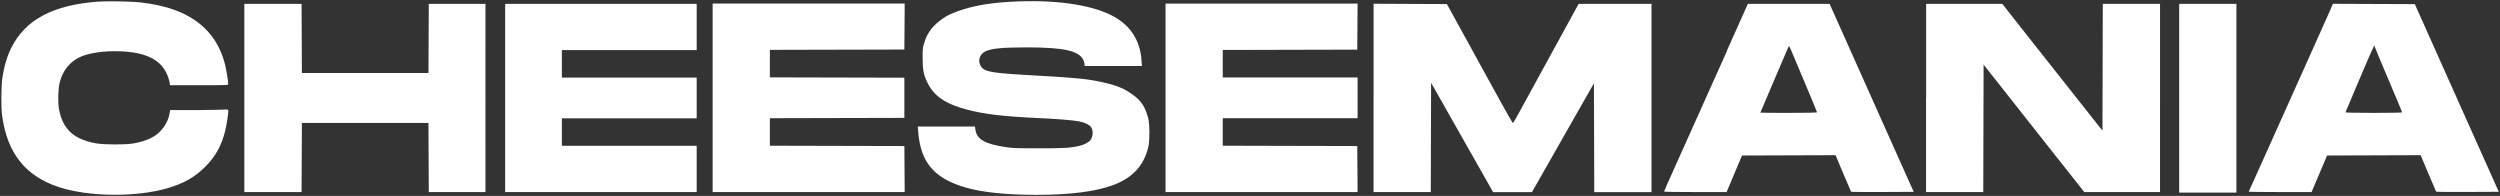
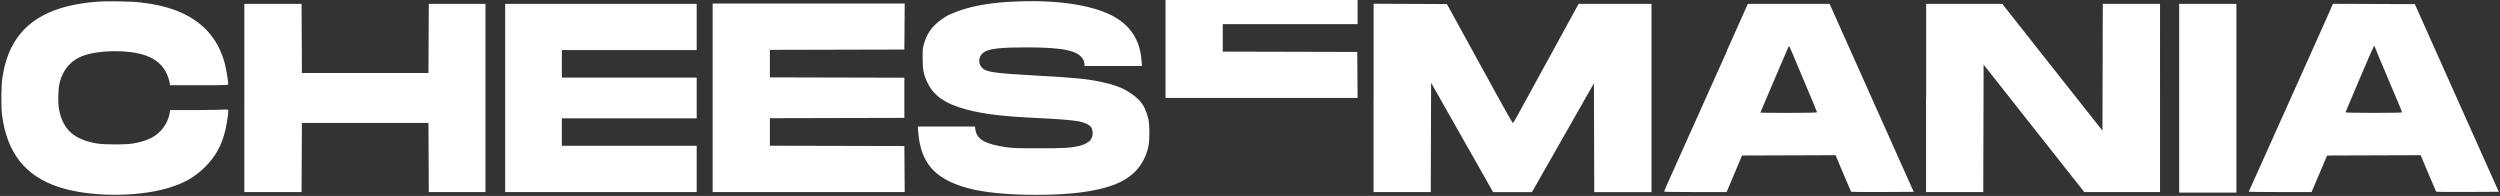
<svg xmlns="http://www.w3.org/2000/svg" id="_Слой_1" data-name="Слой_1" version="1.1" viewBox="0 0 4543 356">
  <rect x="0" y="0" width="4543" height="356" fill="#333333" stroke="none" />
  <defs>
    <style> .st0 { fill: #fff; fill-rule: evenodd; } </style>
  </defs>
-   <path class="st0" d="M177.5,3C96,9.2,46.1,35.9,20.6,86.7c-7.6,15.2-13.2,34-16.3,54.9-2.2,14.8-2.5,54.1-.5,68.4,9.3,68.3,42.2,109.8,102.9,129.9,54,17.9,140.6,18.8,197.6,2.1,29.7-8.7,49.4-19.8,68.2-38.5,19.3-19.2,30.1-38.6,37-67,2.2-9,5.4-29.6,5.4-34.6s-1.1-1.9-52.9-1.9h-52.9l-.6,4.3c-2.6,19.1-16.3,37.9-33.7,46.3-9.8,4.8-18.6,7.5-32,10-13.4,2.5-53.3,2.5-67.5,0-23.9-4.1-41-12.4-51.5-24.8-8.8-10.5-13.5-21.2-16.6-37.5-2.3-12.3-1.6-37.4,1.4-48.9,5.5-20.8,17.3-36,35-44.9,16.1-8.1,44.3-12.4,74.6-11.3,50.4,1.9,77.9,17.2,88,49,1.4,4.3,2.5,8.9,2.5,10.2v2.4h53c51.9,0,53,0,53-1.9,0-5.8-3.4-26.5-6-36.7-12.2-47.2-42.3-79.8-90.2-97.7-18.1-6.7-37.1-11-63.2-14.1-15.7-1.9-61.3-2.7-78-1.4M1837.5,3.1c-46.3,2.6-80,9.4-109.9,22.4-12.4,5.4-27.4,17-35.1,27-6.6,8.7-9.8,14.9-13.2,26.2-2.5,8.2-2.7,10.1-2.7,26.8,0,21.4,1.8,30.5,8.9,45,11.7,24,32.8,38.4,70.9,48.5,32.1,8.5,66.7,12.6,129.6,15.5,37.8,1.8,62.5,3.8,75,6.1,10.1,1.9,19.2,6.4,21.9,10.8,4,6.7,3.4,16.8-1.4,23.2-3.1,4.1-12.4,8.9-21,10.8-15.6,3.4-28.3,4.2-73.5,4.1-36.9,0-46.6-.3-57-1.8-39.8-5.6-55.1-14.2-57.6-32.5l-.7-5.2h-103.9l.7,8.8c4.2,56.4,28.9,85.4,87,102.2,29.9,8.6,73.6,13.1,128,13.1,59.5,0,104.9-5.6,137.2-17,36.7-12.9,58.4-36.2,66.2-71,2.6-11.6,2.3-41.9-.6-52.2-6.7-24.2-14.9-34.5-38.8-49-10.8-6.5-24.2-11.2-45-15.7-26.1-5.7-47.8-7.9-115.5-11.6-81.9-4.6-95.4-6.5-103-15.1-7.9-9-5.2-22.7,5.6-28.6,10.5-5.7,30.6-7.8,75.3-7.8,68.9,0,96.2,6.1,104.1,23.5,1,2.2,1.8,5.5,1.8,7.2v3.2h104.3l-.7-9.8c-2.6-38.2-21.4-66.1-55.9-83-39.9-19.6-105.2-28.3-181.2-24M444,178v171h104l.3-62.8.3-62.8h230l.3,62.8.3,62.8h103V7h-103l-.3,62.8-.3,62.8h-230l-.3-62.8-.3-62.8h-104v171M918,178v171h348v-84h-245v-50h245v-74h-245v-50h245V7h-348v171M1295,178v171h349l-.3-41.8-.3-41.8-122.2-.3-122.2-.3v-50l122.2-.3,122.2-.3v-73l-122.2-.3-122.2-.3v-50l122.2-.3,122.2-.3.3-41.8.3-41.8h-349v171M2118,178v171h349l-.3-41.8-.3-41.8-122.2-.3-122.2-.3v-50h245v-74h-245v-50l122.2-.3,122.2-.3.3-41.8.3-41.8h-349v171M2496,178v171h104l.3-99.3.3-99.3,45.7,80.6c25.1,44.3,50.5,89,56.3,99.3l10.6,18.8h70.7l33.7-59.2c48.6-85.4,54.7-96,67.4-118.4l11.5-20.1.3,98.9.3,98.9h104V7h-66.2s-66.2,0-66.2,0l-12.7,23.2c-12.4,22.8-24.7,45.2-66.4,121.2-11.5,20.9-25,45.6-30.1,55-5.1,9.3-9.7,17.1-10.2,17.3-.5.2-13.3-22.1-28.3-49.5-15-27.4-41.8-76.1-59.5-108.3l-32.2-58.5-66.6-.3-66.6-.3v171M3138.6,91.8c-36.1,80.6-71.7,160.1-101.2,225.5-7.4,16.4-13.4,30.2-13.4,30.8s21.7.9,56.8.9h56.8l14-33.2,14-33.2,85-.3,85-.3,2,4.8c1.1,2.6,7.3,17.4,13.8,32.8,6.5,15.4,12.1,28.3,12.4,28.8.4.4,26.2.6,57.3.5l56.6-.3-4.6-10c-2.5-5.5-11-24.4-18.8-42-7.9-17.6-39.3-87.8-69.8-156-30.5-68.2-56.4-126.1-57.6-128.8l-2.1-4.8h-74.3s-74.3,0-74.3,0l-37.9,84.7M3500,178v171h104l.3-115.8.3-115.8,32,40.5c17.6,22.3,42.4,53.6,55,69.7,12.6,16.1,39.4,50,59.5,75.3l36.5,46.1h137.6V7h-104l-.3,115.2-.3,115.2-38-48c-36-45.5-59-74.6-69.6-88-43.1-54.4-54.7-69.1-63.7-80.7l-10.7-13.7h-69.2s-69.2,0-69.2,0v171M3960,178.5v171.5h104V7h-104v171.5M4236.3,14.2c-1.7,4-6.6,14.9-10.8,24.3-4.2,9.3-11.4,25.3-15.9,35.5-4.5,10.2-21.1,47.1-36.8,82s-41.4,92.3-57.2,127.5c-15.8,35.2-28.9,64.3-29.2,64.8-.3.4,25.3.7,56.9.7h57.3s14.1-33.2,14.1-33.2l14.1-33.2,85-.3,85-.3,13.8,32.8c7.6,18,14.1,33.1,14.4,33.5.4.4,26.1.6,57.2.5l56.6-.3-11.2-25c-12.3-27.4-66.6-148.8-88.6-198-7.6-17.1-22.6-50.6-33.3-74.5l-19.5-43.5-74.4-.3-74.4-.3-3.2,7.3M3250.2,84.6c-.6,1.1-11.5,26.5-24.2,56.4-12.8,30-24.1,56.5-25.1,58.9-1,2.4-1.9,4.5-1.9,4.8s23.2.4,51.5.4,51.5-.3,51.5-1-10.9-26.9-45.5-108.9c-4.4-10.5-5.4-12.1-6.3-10.5M4288,143.1c-14,33-25.6,60.5-25.8,61-.2.6,18.6,1,51.2,1s51.6-.3,51.6-1-4.2-11-9.4-23.2c-30.9-73-40.6-96.1-40.6-96.9s-.3-.9-.8-.9c-.4,0-12.2,27-26.2,60" />
+   <path class="st0" d="M177.5,3C96,9.2,46.1,35.9,20.6,86.7c-7.6,15.2-13.2,34-16.3,54.9-2.2,14.8-2.5,54.1-.5,68.4,9.3,68.3,42.2,109.8,102.9,129.9,54,17.9,140.6,18.8,197.6,2.1,29.7-8.7,49.4-19.8,68.2-38.5,19.3-19.2,30.1-38.6,37-67,2.2-9,5.4-29.6,5.4-34.6s-1.1-1.9-52.9-1.9h-52.9l-.6,4.3c-2.6,19.1-16.3,37.9-33.7,46.3-9.8,4.8-18.6,7.5-32,10-13.4,2.5-53.3,2.5-67.5,0-23.9-4.1-41-12.4-51.5-24.8-8.8-10.5-13.5-21.2-16.6-37.5-2.3-12.3-1.6-37.4,1.4-48.9,5.5-20.8,17.3-36,35-44.9,16.1-8.1,44.3-12.4,74.6-11.3,50.4,1.9,77.9,17.2,88,49,1.4,4.3,2.5,8.9,2.5,10.2v2.4h53c51.9,0,53,0,53-1.9,0-5.8-3.4-26.5-6-36.7-12.2-47.2-42.3-79.8-90.2-97.7-18.1-6.7-37.1-11-63.2-14.1-15.7-1.9-61.3-2.7-78-1.4M1837.5,3.1c-46.3,2.6-80,9.4-109.9,22.4-12.4,5.4-27.4,17-35.1,27-6.6,8.7-9.8,14.9-13.2,26.2-2.5,8.2-2.7,10.1-2.7,26.8,0,21.4,1.8,30.5,8.9,45,11.7,24,32.8,38.4,70.9,48.5,32.1,8.5,66.7,12.6,129.6,15.5,37.8,1.8,62.5,3.8,75,6.1,10.1,1.9,19.2,6.4,21.9,10.8,4,6.7,3.4,16.8-1.4,23.2-3.1,4.1-12.4,8.9-21,10.8-15.6,3.4-28.3,4.2-73.5,4.1-36.9,0-46.6-.3-57-1.8-39.8-5.6-55.1-14.2-57.6-32.5l-.7-5.2h-103.9l.7,8.8c4.2,56.4,28.9,85.4,87,102.2,29.9,8.6,73.6,13.1,128,13.1,59.5,0,104.9-5.6,137.2-17,36.7-12.9,58.4-36.2,66.2-71,2.6-11.6,2.3-41.9-.6-52.2-6.7-24.2-14.9-34.5-38.8-49-10.8-6.5-24.2-11.2-45-15.7-26.1-5.7-47.8-7.9-115.5-11.6-81.9-4.6-95.4-6.5-103-15.1-7.9-9-5.2-22.7,5.6-28.6,10.5-5.7,30.6-7.8,75.3-7.8,68.9,0,96.2,6.1,104.1,23.5,1,2.2,1.8,5.5,1.8,7.2v3.2h104.3l-.7-9.8c-2.6-38.2-21.4-66.1-55.9-83-39.9-19.6-105.2-28.3-181.2-24M444,178v171h104l.3-62.8.3-62.8h230l.3,62.8.3,62.8h103V7h-103l-.3,62.8-.3,62.8h-230l-.3-62.8-.3-62.8h-104v171M918,178v171h348v-84h-245v-50h245v-74h-245v-50h245V7h-348v171M1295,178v171h349l-.3-41.8-.3-41.8-122.2-.3-122.2-.3v-50l122.2-.3,122.2-.3v-73l-122.2-.3-122.2-.3v-50l122.2-.3,122.2-.3.3-41.8.3-41.8h-349v171M2118,178h349l-.3-41.8-.3-41.8-122.2-.3-122.2-.3v-50h245v-74h-245v-50l122.2-.3,122.2-.3.3-41.8.3-41.8h-349v171M2496,178v171h104l.3-99.3.3-99.3,45.7,80.6c25.1,44.3,50.5,89,56.3,99.3l10.6,18.8h70.7l33.7-59.2c48.6-85.4,54.7-96,67.4-118.4l11.5-20.1.3,98.9.3,98.9h104V7h-66.2s-66.2,0-66.2,0l-12.7,23.2c-12.4,22.8-24.7,45.2-66.4,121.2-11.5,20.9-25,45.6-30.1,55-5.1,9.3-9.7,17.1-10.2,17.3-.5.2-13.3-22.1-28.3-49.5-15-27.4-41.8-76.1-59.5-108.3l-32.2-58.5-66.6-.3-66.6-.3v171M3138.6,91.8c-36.1,80.6-71.7,160.1-101.2,225.5-7.4,16.4-13.4,30.2-13.4,30.8s21.7.9,56.8.9h56.8l14-33.2,14-33.2,85-.3,85-.3,2,4.8c1.1,2.6,7.3,17.4,13.8,32.8,6.5,15.4,12.1,28.3,12.4,28.8.4.4,26.2.6,57.3.5l56.6-.3-4.6-10c-2.5-5.5-11-24.4-18.8-42-7.9-17.6-39.3-87.8-69.8-156-30.5-68.2-56.4-126.1-57.6-128.8l-2.1-4.8h-74.3s-74.3,0-74.3,0l-37.9,84.7M3500,178v171h104l.3-115.8.3-115.8,32,40.5c17.6,22.3,42.4,53.6,55,69.7,12.6,16.1,39.4,50,59.5,75.3l36.5,46.1h137.6V7h-104l-.3,115.2-.3,115.2-38-48c-36-45.5-59-74.6-69.6-88-43.1-54.4-54.7-69.1-63.7-80.7l-10.7-13.7h-69.2s-69.2,0-69.2,0v171M3960,178.5v171.5h104V7h-104v171.5M4236.3,14.2c-1.7,4-6.6,14.9-10.8,24.3-4.2,9.3-11.4,25.3-15.9,35.5-4.5,10.2-21.1,47.1-36.8,82s-41.4,92.3-57.2,127.5c-15.8,35.2-28.9,64.3-29.2,64.8-.3.4,25.3.7,56.9.7h57.3s14.1-33.2,14.1-33.2l14.1-33.2,85-.3,85-.3,13.8,32.8c7.6,18,14.1,33.1,14.4,33.5.4.4,26.1.6,57.2.5l56.6-.3-11.2-25c-12.3-27.4-66.6-148.8-88.6-198-7.6-17.1-22.6-50.6-33.3-74.5l-19.5-43.5-74.4-.3-74.4-.3-3.2,7.3M3250.2,84.6c-.6,1.1-11.5,26.5-24.2,56.4-12.8,30-24.1,56.5-25.1,58.9-1,2.4-1.9,4.5-1.9,4.8s23.2.4,51.5.4,51.5-.3,51.5-1-10.9-26.9-45.5-108.9c-4.4-10.5-5.4-12.1-6.3-10.5M4288,143.1c-14,33-25.6,60.5-25.8,61-.2.6,18.6,1,51.2,1s51.6-.3,51.6-1-4.2-11-9.4-23.2c-30.9-73-40.6-96.1-40.6-96.9s-.3-.9-.8-.9c-.4,0-12.2,27-26.2,60" />
</svg>